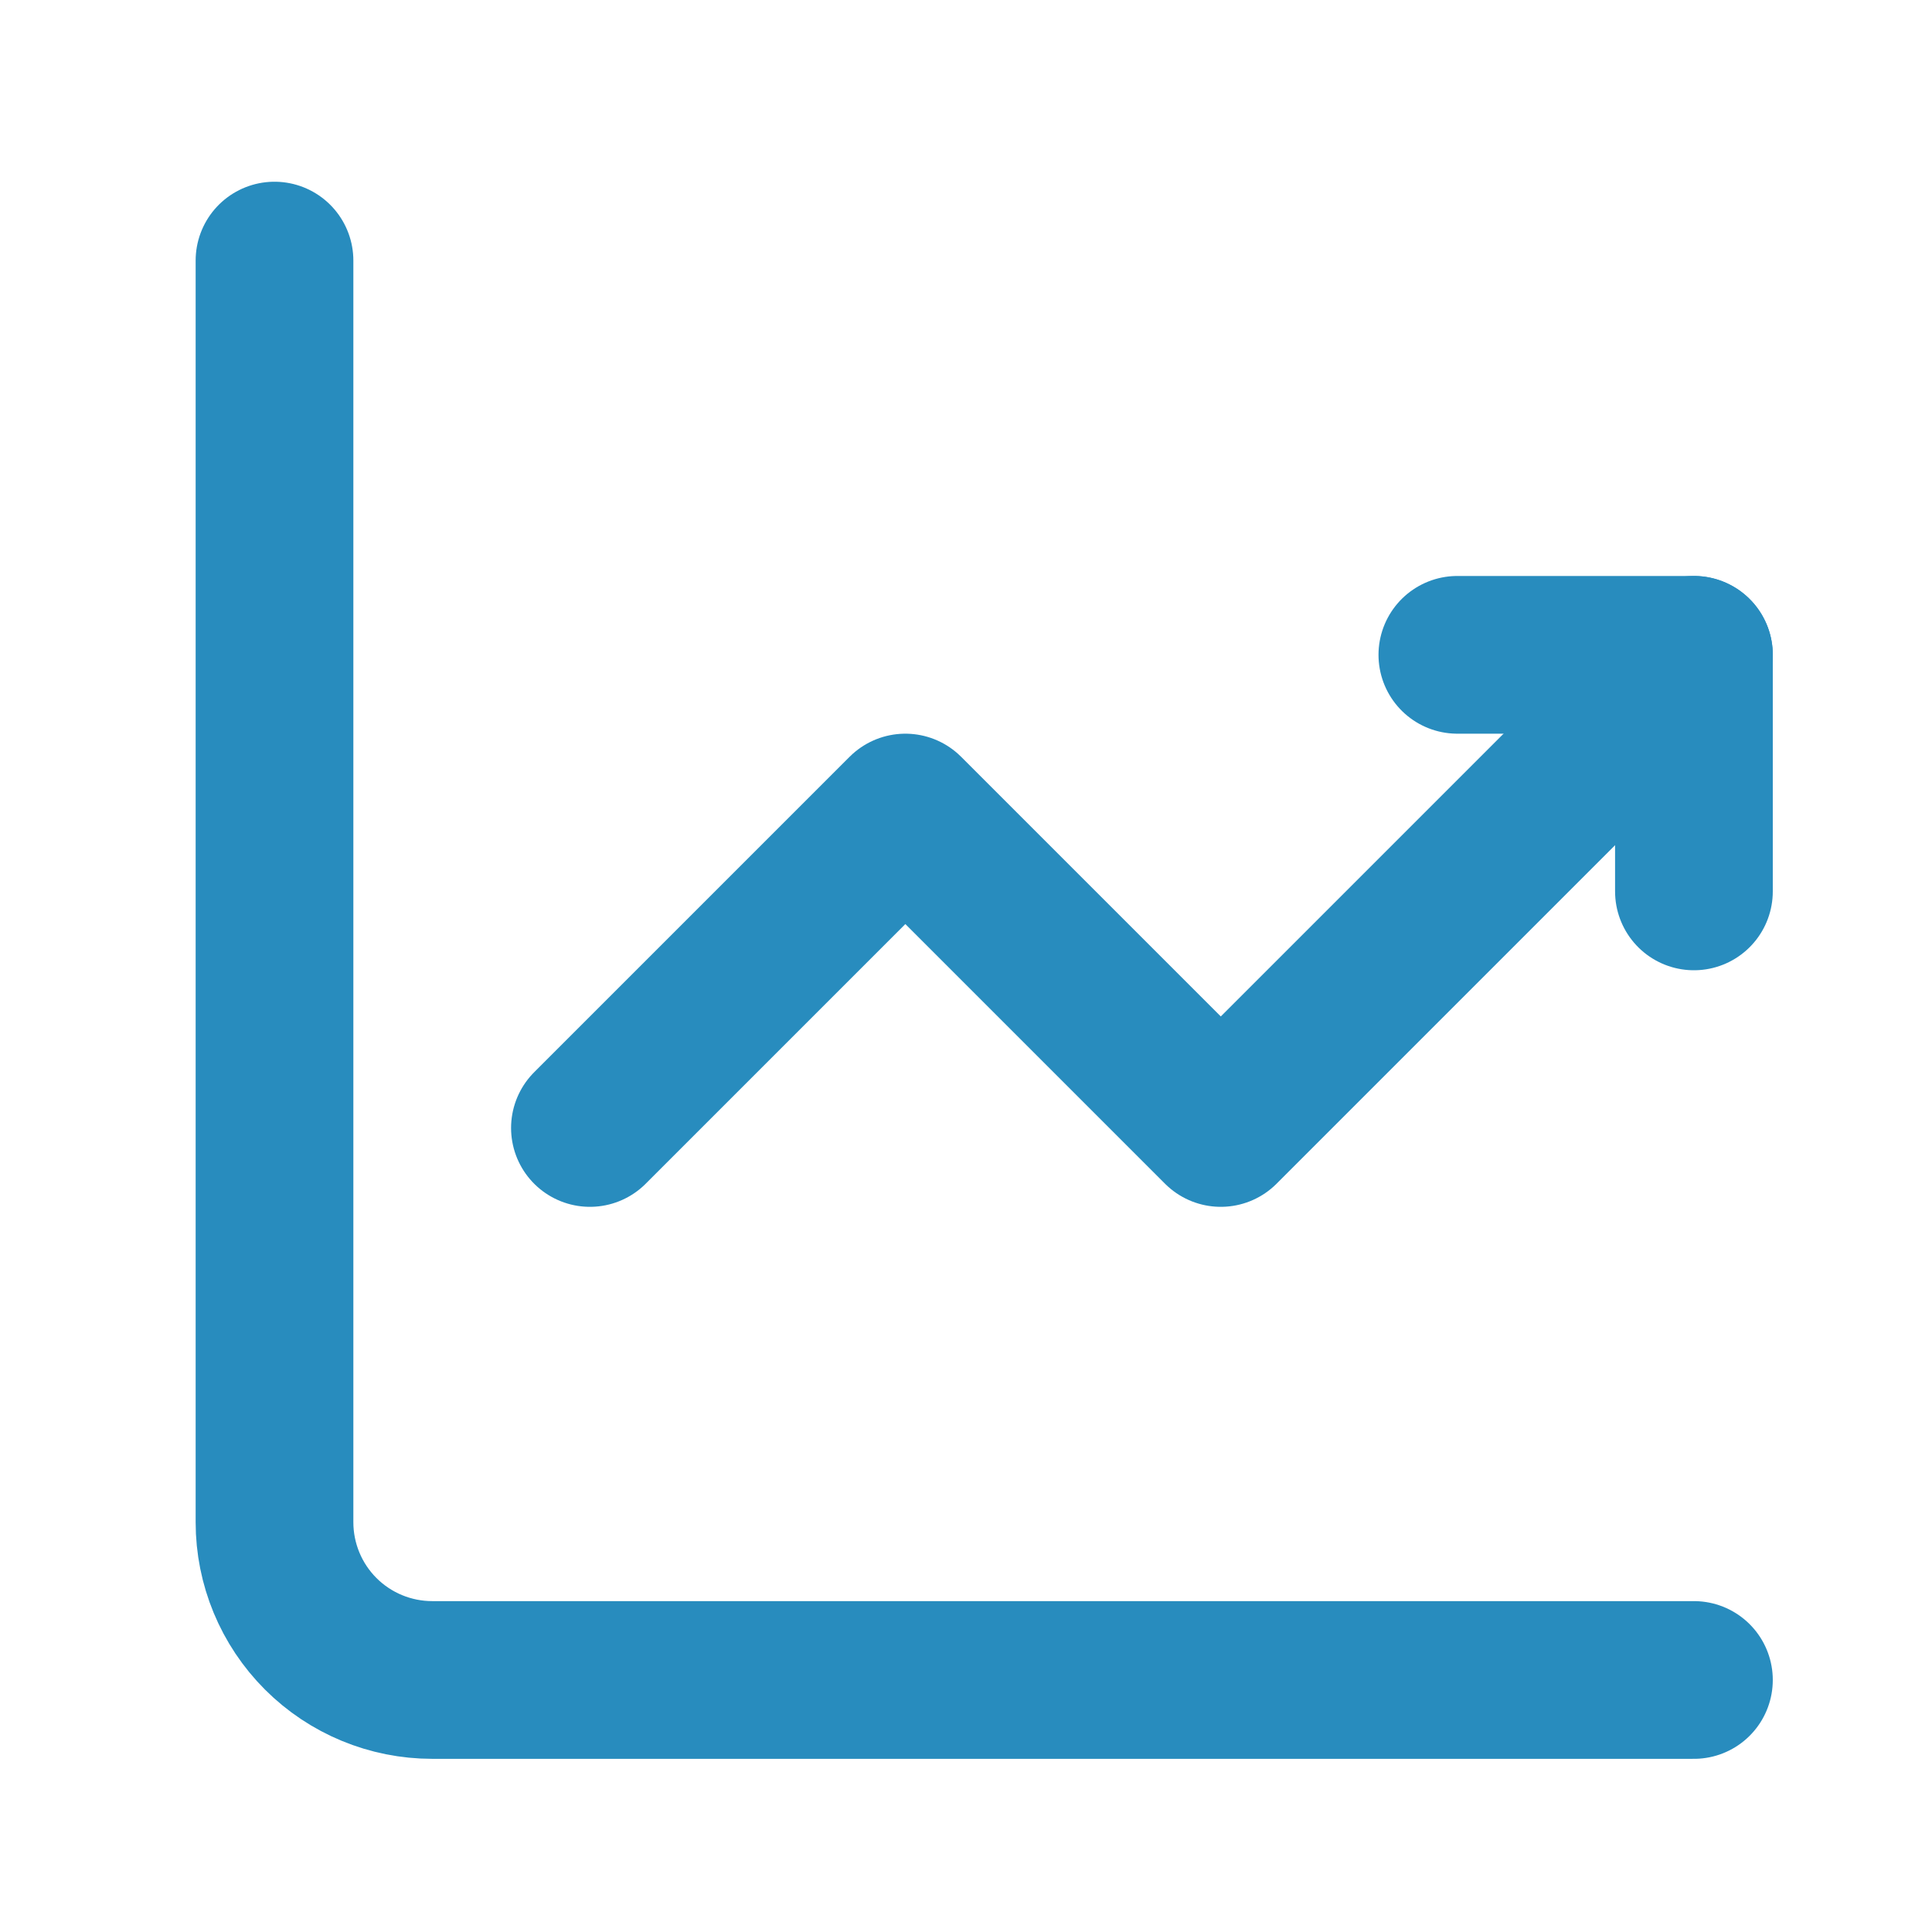
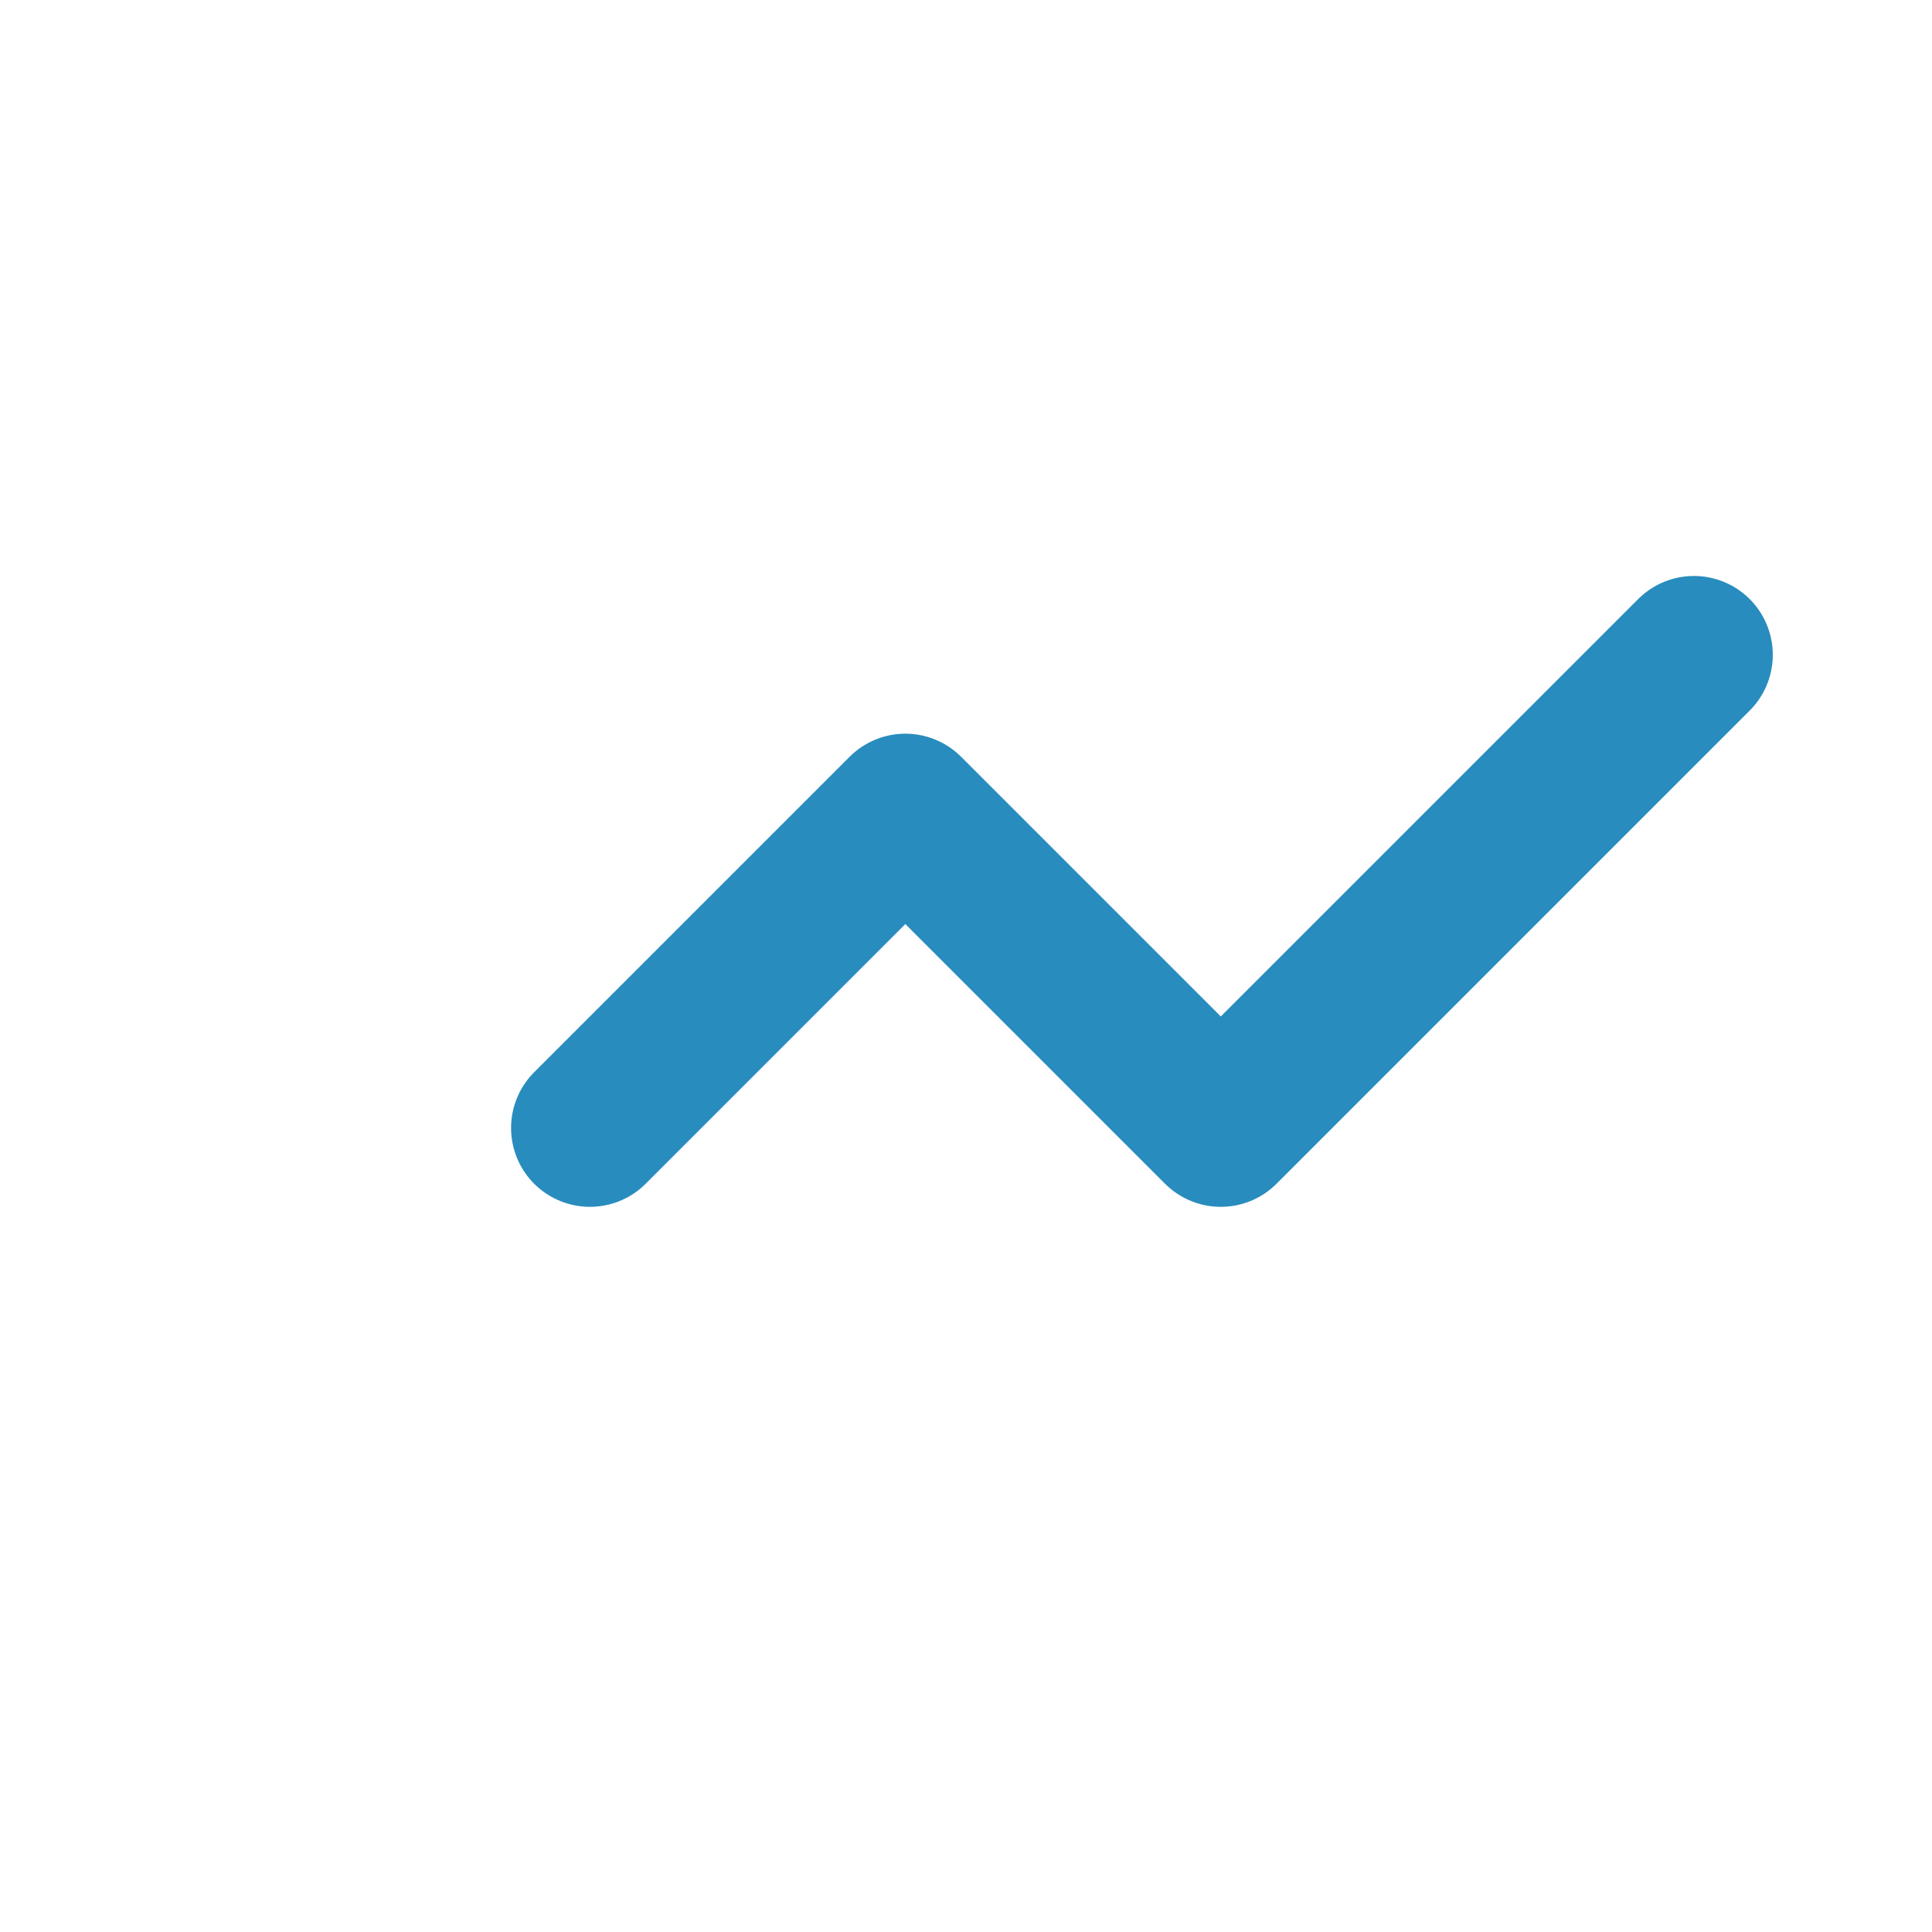
<svg xmlns="http://www.w3.org/2000/svg" width="49" height="49" viewBox="0 0 49 49" fill="none">
-   <path d="M6.962 6.609V38.608C6.962 39.669 7.384 40.687 8.134 41.437C8.884 42.187 9.902 42.608 10.962 42.608H42.962" stroke="#288CBE" stroke-width="4" stroke-miterlimit="5.759" stroke-linecap="round" stroke-linejoin="round" />
  <path d="M14.962 28.608L22.962 20.608L30.962 28.608L42.962 16.608" stroke="#288CBE" stroke-width="4" stroke-miterlimit="5.759" stroke-linecap="round" stroke-linejoin="round" />
-   <path d="M36.962 16.608H42.962V22.608" stroke="#288CBE" stroke-width="4" stroke-linecap="round" stroke-linejoin="round" />
</svg>